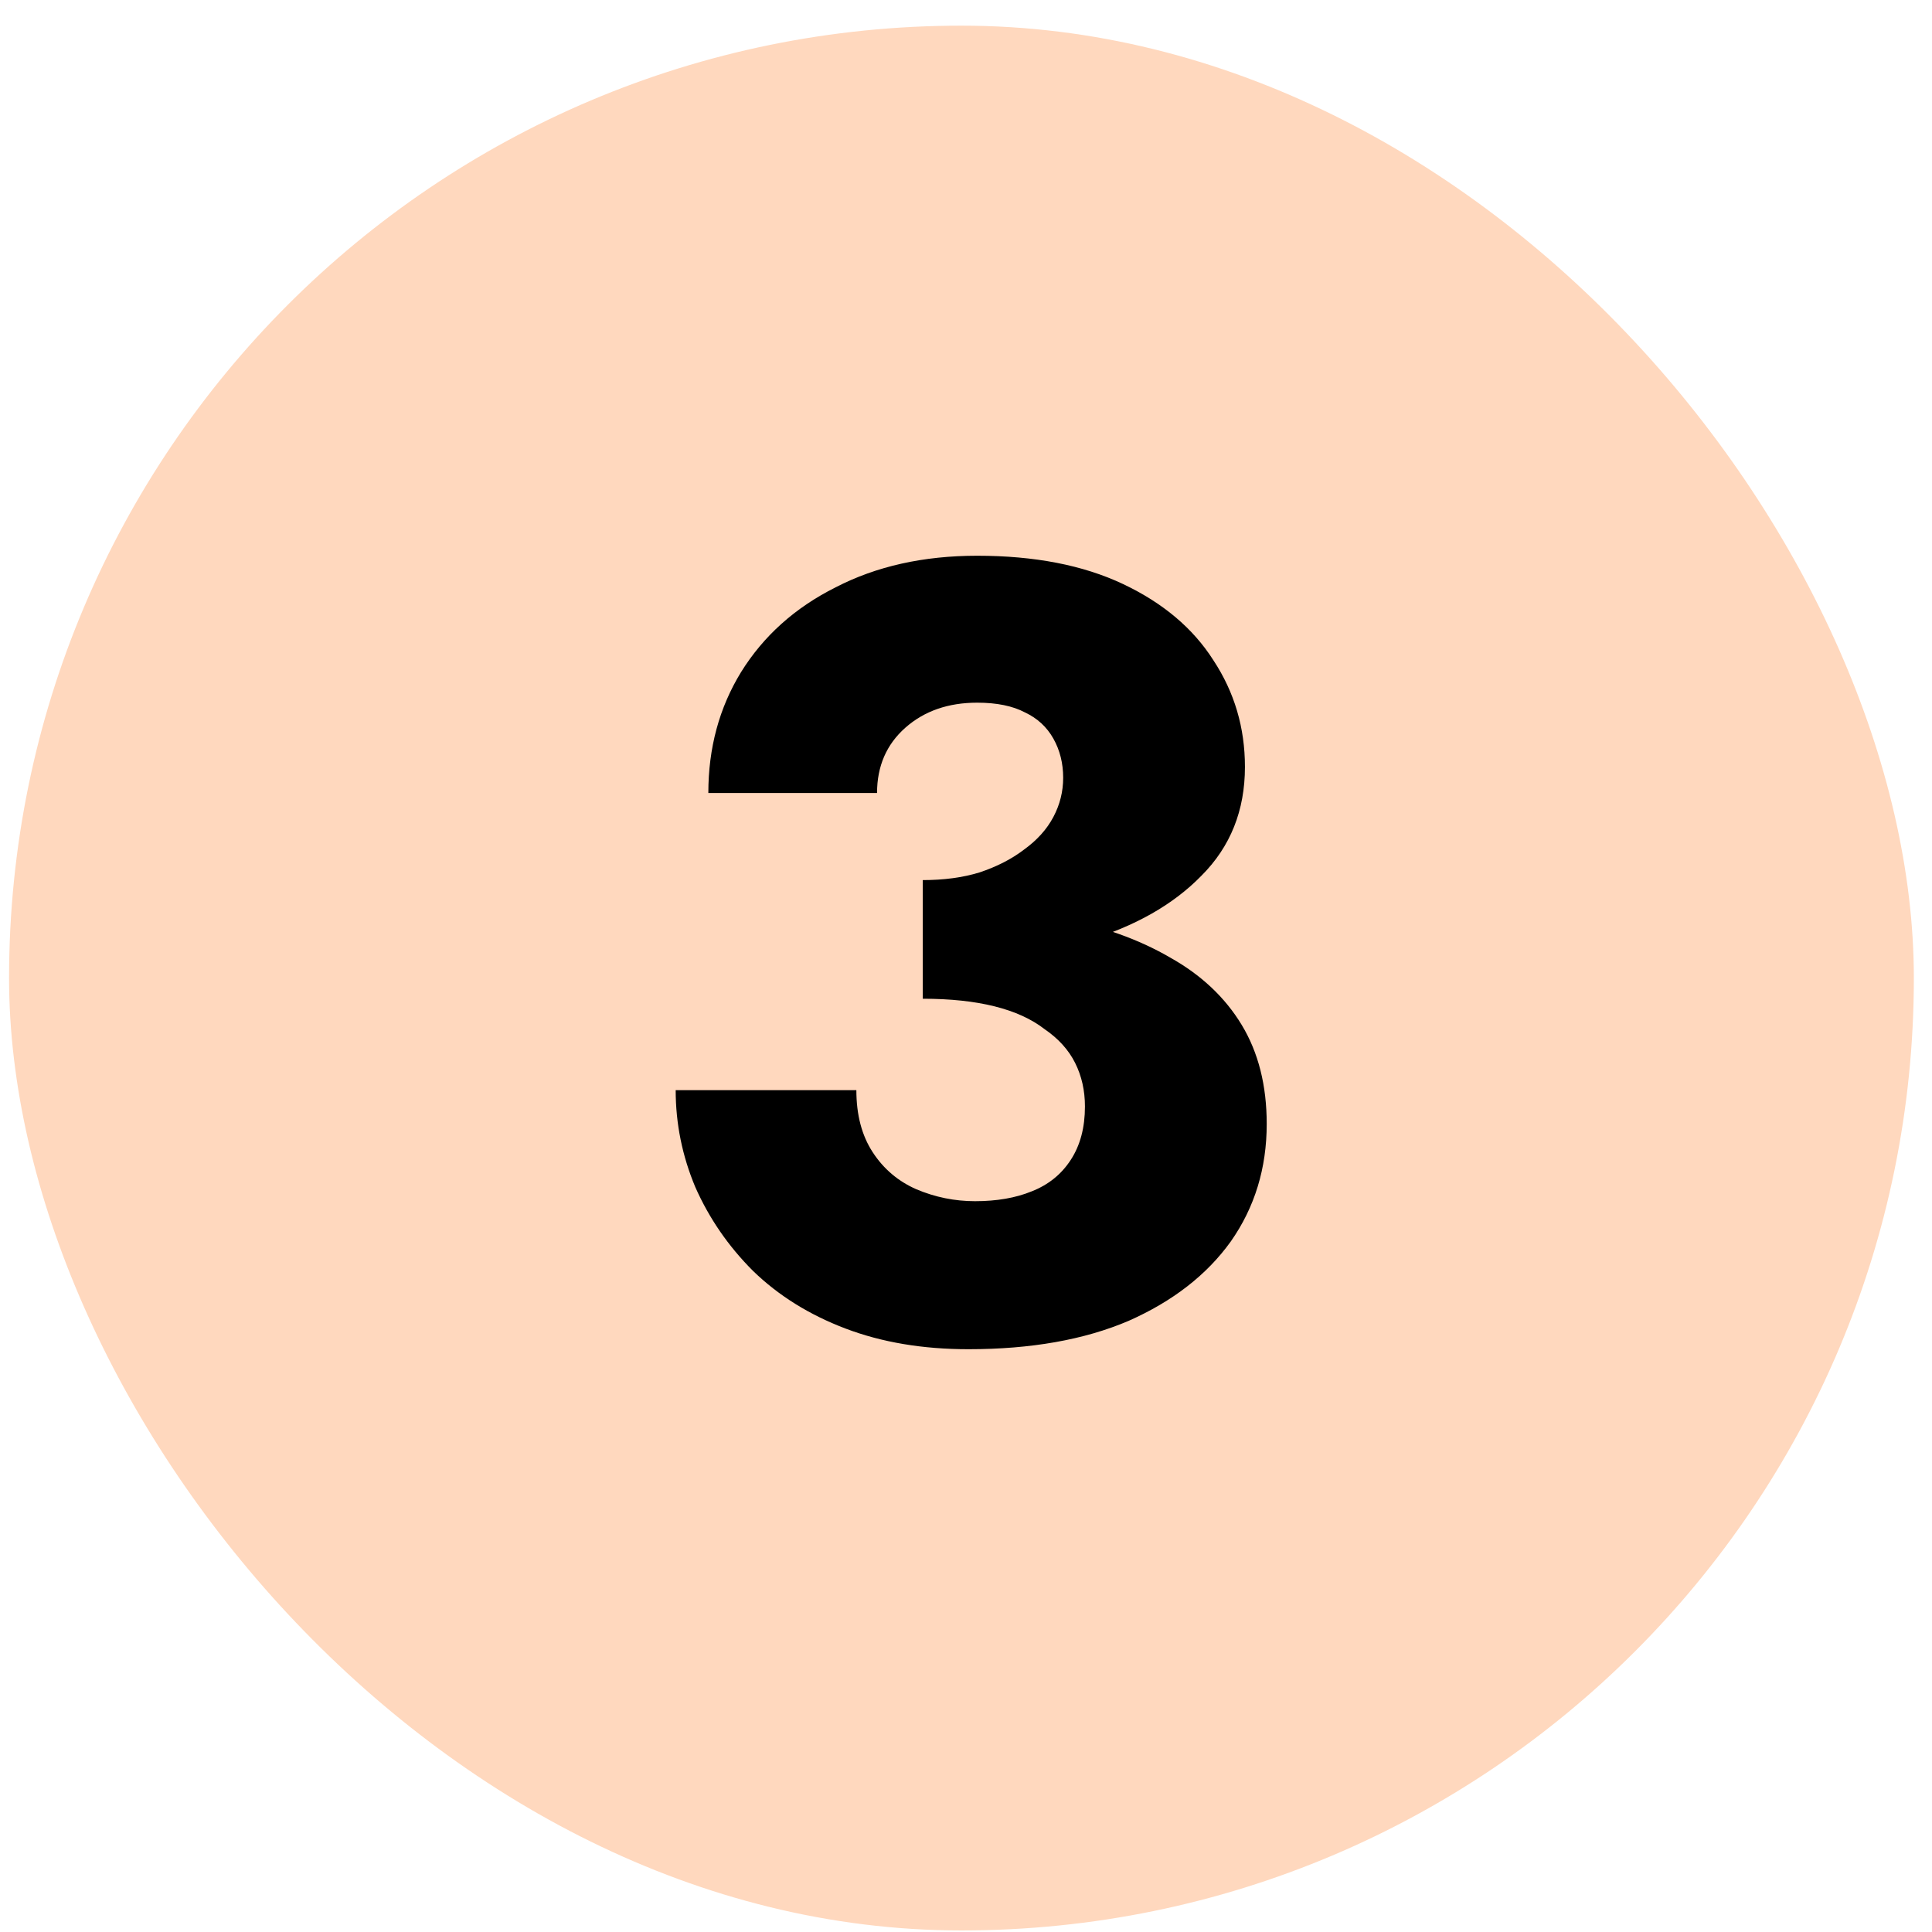
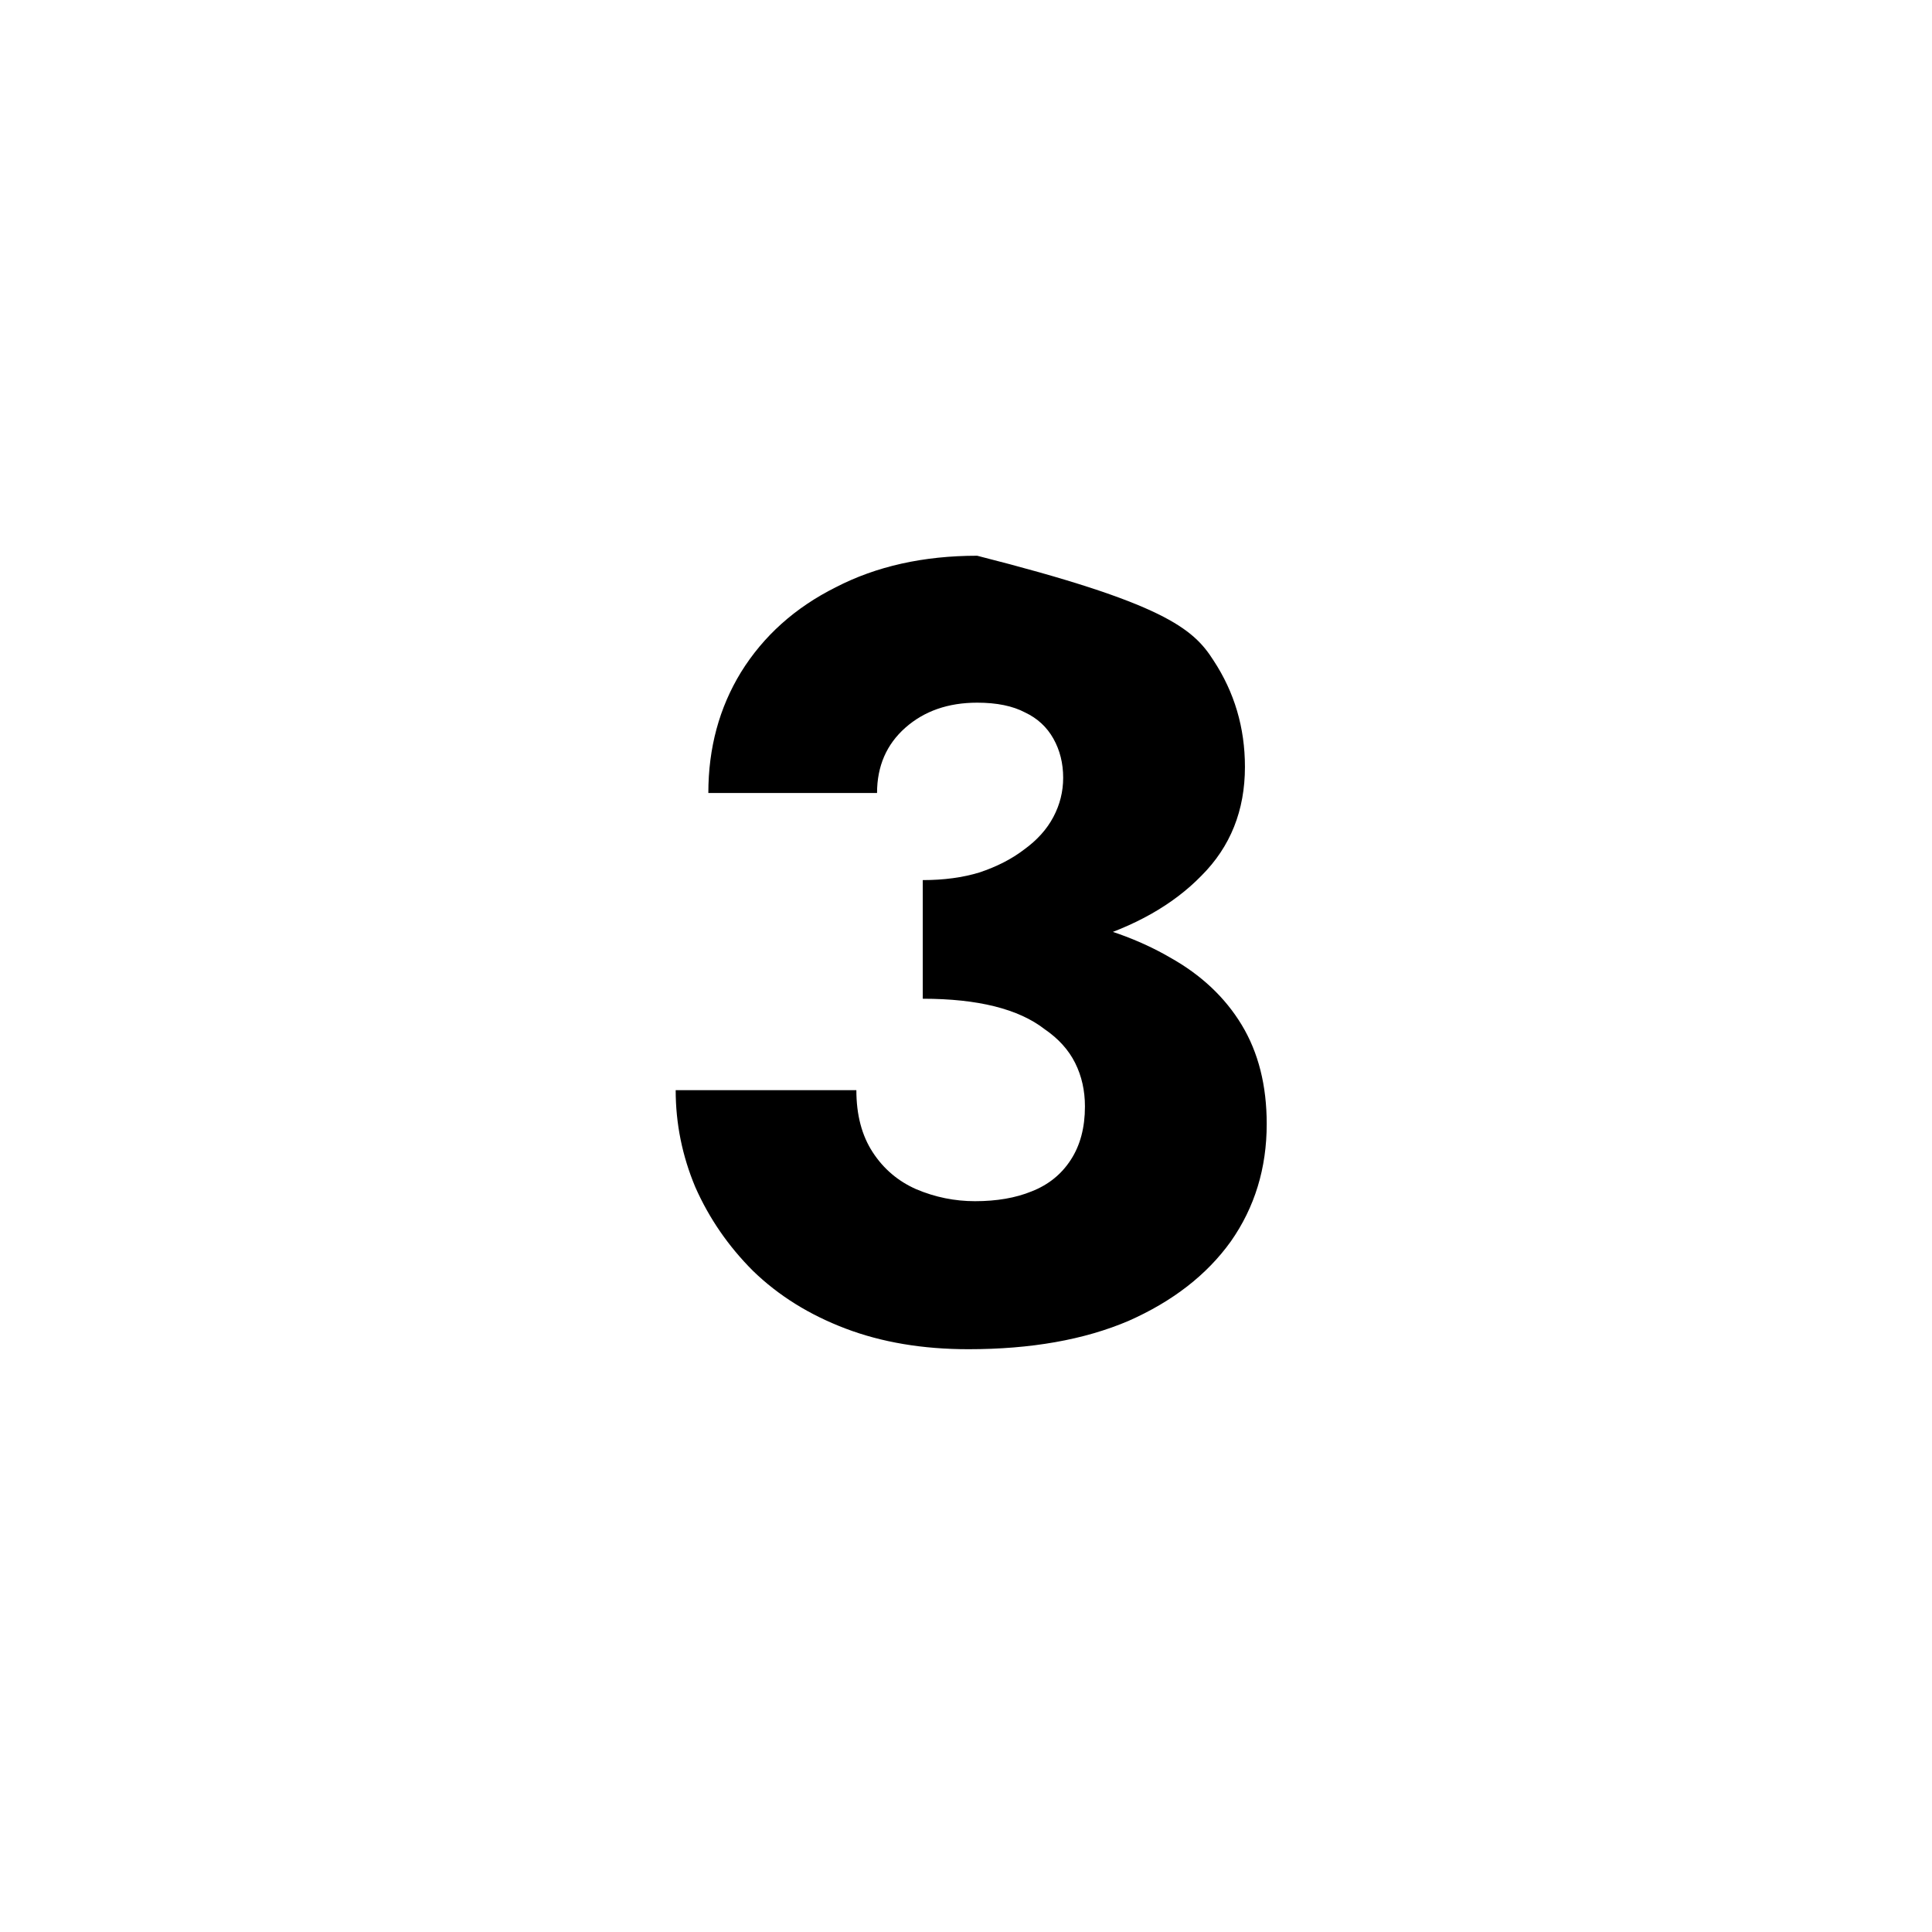
<svg xmlns="http://www.w3.org/2000/svg" width="71" height="71" viewBox="0 0 71 71" fill="none">
-   <rect x="0.333" y="0.943" width="70" height="70" rx="35" fill="#FFD8BE" />
-   <path d="M33.911 35.383V32.343C34.685 32.343 35.378 32.25 35.991 32.063C36.631 31.85 37.178 31.57 37.631 31.223C38.111 30.877 38.471 30.477 38.711 30.023C38.951 29.57 39.071 29.09 39.071 28.583C39.071 28.05 38.951 27.57 38.711 27.143C38.471 26.717 38.125 26.397 37.671 26.183C37.218 25.943 36.631 25.823 35.911 25.823C34.845 25.823 33.965 26.13 33.271 26.743C32.578 27.357 32.231 28.157 32.231 29.143H26.031C26.031 27.49 26.431 26.01 27.231 24.703C28.058 23.37 29.218 22.33 30.711 21.583C32.205 20.81 33.938 20.423 35.911 20.423C38.018 20.423 39.805 20.77 41.271 21.463C42.738 22.157 43.845 23.09 44.591 24.263C45.365 25.437 45.751 26.743 45.751 28.183C45.751 29.783 45.218 31.117 44.151 32.183C43.111 33.25 41.698 34.05 39.911 34.583C38.125 35.117 36.125 35.383 33.911 35.383ZM35.591 49.583C33.911 49.583 32.405 49.33 31.071 48.823C29.738 48.317 28.605 47.61 27.671 46.703C26.765 45.797 26.058 44.77 25.551 43.623C25.071 42.477 24.831 41.29 24.831 40.063H31.471C31.471 40.97 31.671 41.73 32.071 42.343C32.471 42.957 33.005 43.41 33.671 43.703C34.365 43.997 35.085 44.143 35.831 44.143C36.631 44.143 37.325 44.023 37.911 43.783C38.525 43.543 39.005 43.157 39.351 42.623C39.698 42.09 39.871 41.437 39.871 40.663C39.871 40.077 39.751 39.543 39.511 39.063C39.271 38.583 38.898 38.17 38.391 37.823C37.911 37.45 37.298 37.17 36.551 36.983C35.805 36.797 34.925 36.703 33.911 36.703V33.263C35.751 33.263 37.431 33.423 38.951 33.743C40.498 34.037 41.845 34.517 42.991 35.183C44.138 35.823 45.018 36.65 45.631 37.663C46.245 38.677 46.551 39.89 46.551 41.303C46.551 42.93 46.111 44.37 45.231 45.623C44.351 46.85 43.098 47.823 41.471 48.543C39.845 49.237 37.885 49.583 35.591 49.583Z" fill="black" />
+   <path d="M33.911 35.383V32.343C34.685 32.343 35.378 32.25 35.991 32.063C36.631 31.85 37.178 31.57 37.631 31.223C38.111 30.877 38.471 30.477 38.711 30.023C38.951 29.57 39.071 29.09 39.071 28.583C39.071 28.05 38.951 27.57 38.711 27.143C38.471 26.717 38.125 26.397 37.671 26.183C37.218 25.943 36.631 25.823 35.911 25.823C34.845 25.823 33.965 26.13 33.271 26.743C32.578 27.357 32.231 28.157 32.231 29.143H26.031C26.031 27.49 26.431 26.01 27.231 24.703C28.058 23.37 29.218 22.33 30.711 21.583C32.205 20.81 33.938 20.423 35.911 20.423C42.738 22.157 43.845 23.09 44.591 24.263C45.365 25.437 45.751 26.743 45.751 28.183C45.751 29.783 45.218 31.117 44.151 32.183C43.111 33.25 41.698 34.05 39.911 34.583C38.125 35.117 36.125 35.383 33.911 35.383ZM35.591 49.583C33.911 49.583 32.405 49.33 31.071 48.823C29.738 48.317 28.605 47.61 27.671 46.703C26.765 45.797 26.058 44.77 25.551 43.623C25.071 42.477 24.831 41.29 24.831 40.063H31.471C31.471 40.97 31.671 41.73 32.071 42.343C32.471 42.957 33.005 43.41 33.671 43.703C34.365 43.997 35.085 44.143 35.831 44.143C36.631 44.143 37.325 44.023 37.911 43.783C38.525 43.543 39.005 43.157 39.351 42.623C39.698 42.09 39.871 41.437 39.871 40.663C39.871 40.077 39.751 39.543 39.511 39.063C39.271 38.583 38.898 38.17 38.391 37.823C37.911 37.45 37.298 37.17 36.551 36.983C35.805 36.797 34.925 36.703 33.911 36.703V33.263C35.751 33.263 37.431 33.423 38.951 33.743C40.498 34.037 41.845 34.517 42.991 35.183C44.138 35.823 45.018 36.65 45.631 37.663C46.245 38.677 46.551 39.89 46.551 41.303C46.551 42.93 46.111 44.37 45.231 45.623C44.351 46.85 43.098 47.823 41.471 48.543C39.845 49.237 37.885 49.583 35.591 49.583Z" fill="black" />
</svg>